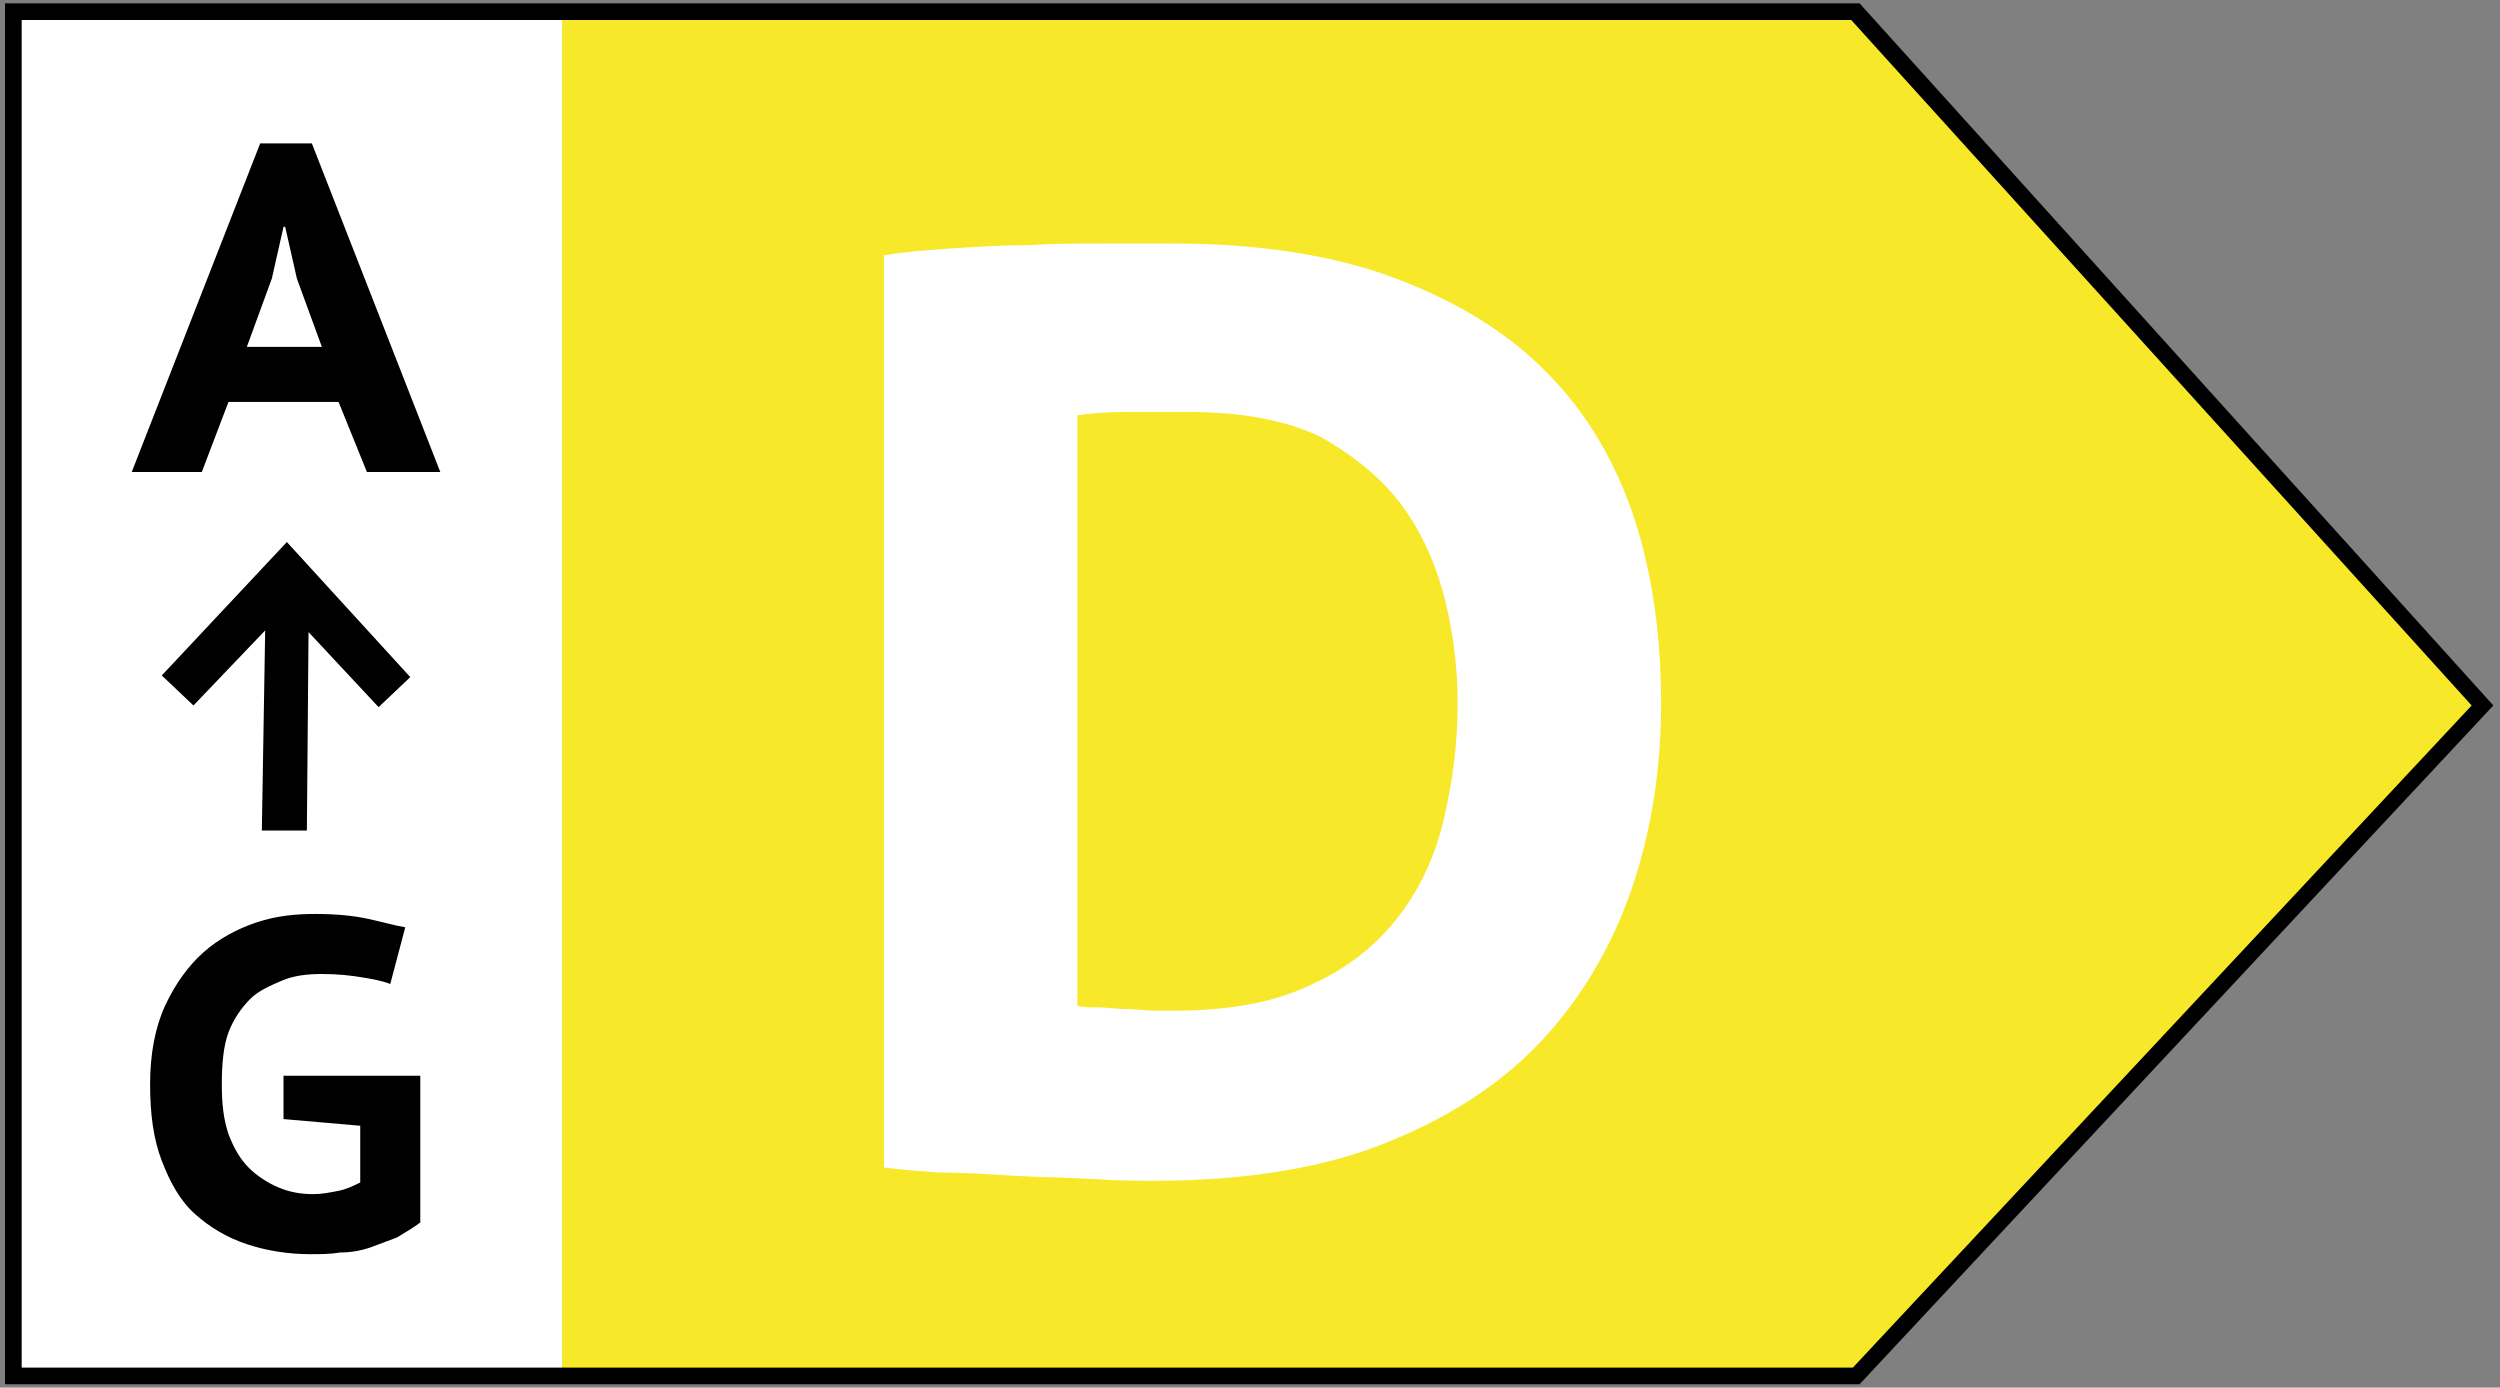
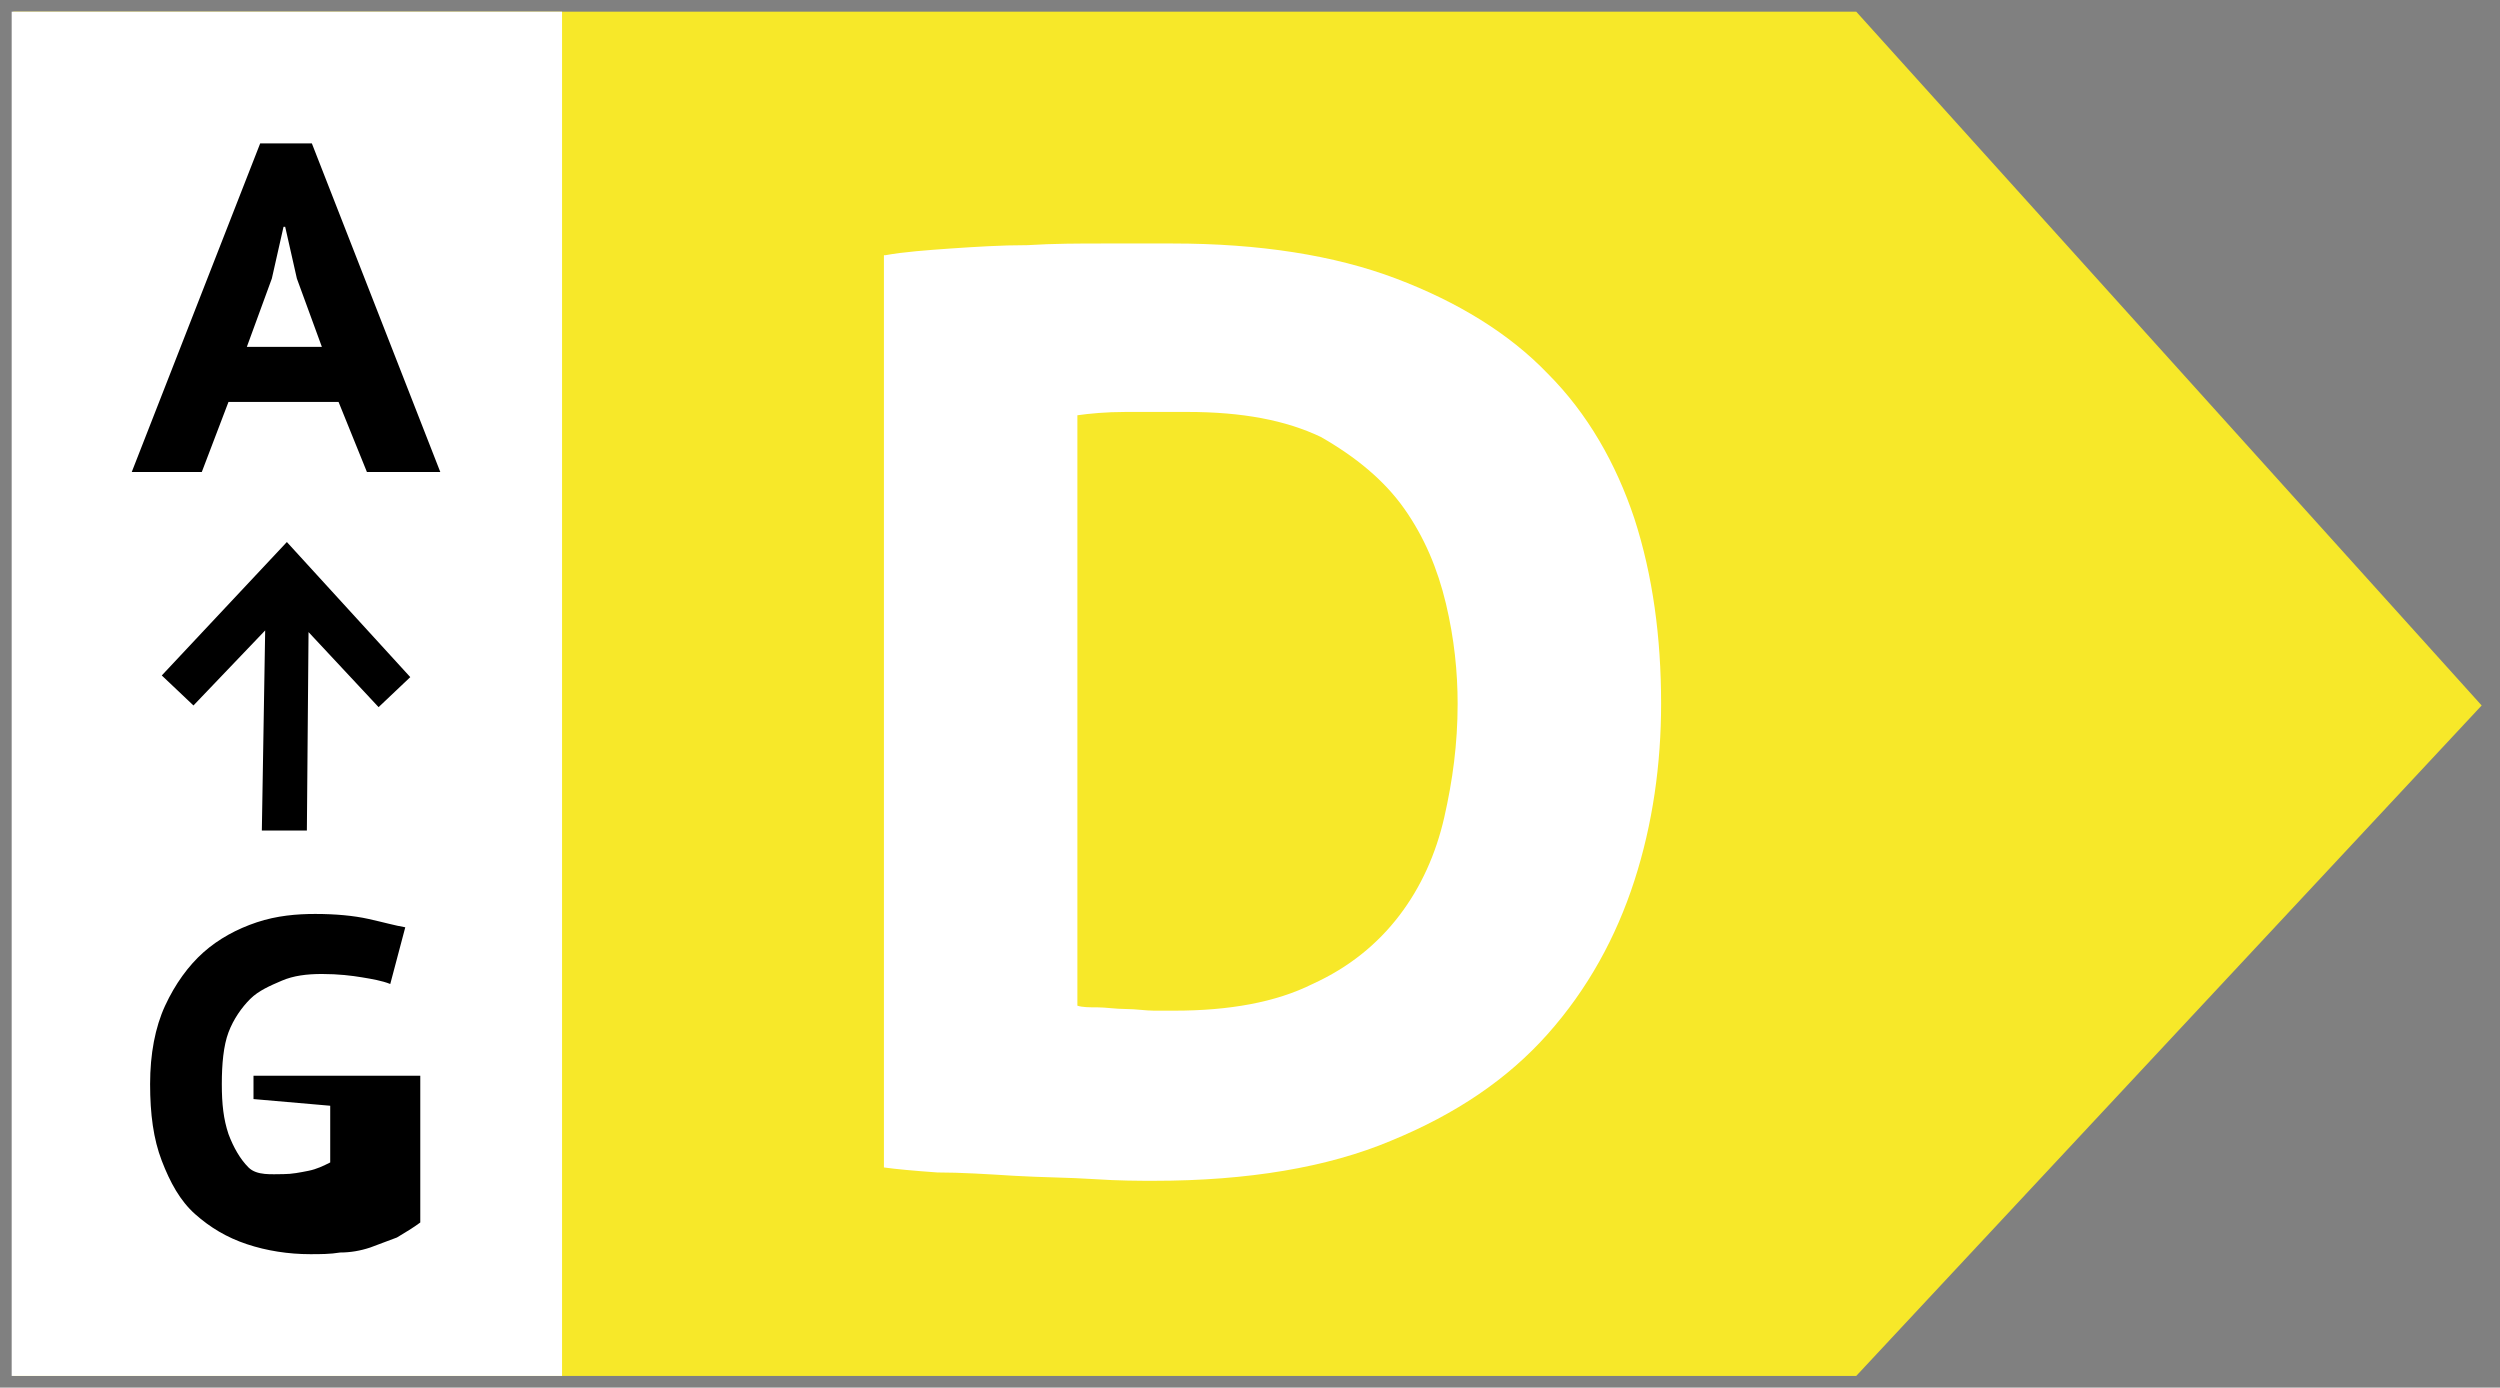
<svg xmlns="http://www.w3.org/2000/svg" version="1.1" id="Ebene_2" x="0px" y="0px" viewBox="0 0 149.9 83.2" style="enable-background:new 0 0 149.9 83.2;" xml:space="preserve">
  <rect x="0" y="0" width="149.9" height="83.2" fill="#808080" stroke="none" />
  <style type="text/css">
	.st0{fill:#F7E829;}
	.st1{fill:#FFFFFF;}
</style>
  <g id="D">
    <polygon class="st0" points="111.3,82.5 0.8,82.5 0.8,0.7 111.3,0.7 148.8,42.3  " />
    <rect x="0.7" y="0.7" class="st1" width="33" height="81.8" />
    <g>
-       <path d="M111.5,83H0.3V0.2h111.2l38,42.1L111.5,83z M1.3,82h109.8l37.1-39.7L111,1.2H1.3V82z" />
-     </g>
+       </g>
    <g>
      <path d="M20.3,24.1h-6.6l-1.6,4.2H7.9l7.7-19.7h3.1l7.7,19.7H22L20.3,24.1z M14.8,20.8h4.5l-1.5-4.1l-0.7-3.1H17l-0.7,3.1    L14.8,20.8z" />
    </g>
    <g>
-       <path d="M17.2,64.5h8v8.8c-0.4,0.3-0.9,0.6-1.4,0.9c-0.5,0.2-1.1,0.4-1.6,0.6c-0.6,0.2-1.2,0.3-1.8,0.3c-0.6,0.1-1.2,0.1-1.8,0.1    c-1.3,0-2.6-0.2-3.8-0.6c-1.2-0.4-2.2-1-3.1-1.8c-0.9-0.8-1.5-1.9-2-3.2s-0.7-2.8-0.7-4.6c0-1.8,0.3-3.4,0.9-4.7    c0.6-1.3,1.4-2.4,2.3-3.2s2-1.4,3.2-1.8c1.2-0.4,2.4-0.5,3.5-0.5c1.2,0,2.3,0.1,3.2,0.3c0.9,0.2,1.6,0.4,2.2,0.5l-0.9,3.4    c-0.5-0.2-1.1-0.3-1.7-0.4c-0.6-0.1-1.4-0.2-2.4-0.2c-0.9,0-1.7,0.1-2.4,0.4s-1.4,0.6-1.9,1.1c-0.5,0.5-1,1.2-1.3,2    c-0.3,0.8-0.4,1.9-0.4,3.1c0,1.2,0.1,2.1,0.4,3c0.3,0.8,0.7,1.5,1.2,2c0.5,0.5,1.1,0.9,1.8,1.2s1.4,0.4,2.1,0.4    c0.5,0,1-0.1,1.5-0.2s0.9-0.3,1.3-0.5v-3.4l-4.6-0.4V64.5z" />
+       <path d="M17.2,64.5h8v8.8c-0.4,0.3-0.9,0.6-1.4,0.9c-0.5,0.2-1.1,0.4-1.6,0.6c-0.6,0.2-1.2,0.3-1.8,0.3c-0.6,0.1-1.2,0.1-1.8,0.1    c-1.3,0-2.6-0.2-3.8-0.6c-1.2-0.4-2.2-1-3.1-1.8c-0.9-0.8-1.5-1.9-2-3.2s-0.7-2.8-0.7-4.6c0-1.8,0.3-3.4,0.9-4.7    c0.6-1.3,1.4-2.4,2.3-3.2s2-1.4,3.2-1.8c1.2-0.4,2.4-0.5,3.5-0.5c1.2,0,2.3,0.1,3.2,0.3c0.9,0.2,1.6,0.4,2.2,0.5l-0.9,3.4    c-0.5-0.2-1.1-0.3-1.7-0.4c-0.6-0.1-1.4-0.2-2.4-0.2c-0.9,0-1.7,0.1-2.4,0.4s-1.4,0.6-1.9,1.1c-0.5,0.5-1,1.2-1.3,2    c-0.3,0.8-0.4,1.9-0.4,3.1c0,1.2,0.1,2.1,0.4,3c0.3,0.8,0.7,1.5,1.2,2s1.4,0.4,2.1,0.4    c0.5,0,1-0.1,1.5-0.2s0.9-0.3,1.3-0.5v-3.4l-4.6-0.4V64.5z" />
    </g>
    <polygon points="17.2,32.5 9.7,40.5 11.6,42.3 15.9,37.8 15.7,49.8 18.4,49.8 18.5,37.9 22.7,42.4 24.6,40.6  " />
    <g>
      <path class="st1" d="M53.1,15.3c1.1-0.2,2.5-0.3,3.9-0.4c1.5-0.1,3-0.2,4.6-0.2c1.6-0.1,3.1-0.1,4.6-0.1c1.5,0,2.9,0,4.1,0    c5.2,0,9.7,0.7,13.4,2.1c3.7,1.4,6.8,3.3,9.1,5.7c2.4,2.4,4.1,5.4,5.2,8.7c1.1,3.4,1.6,7.1,1.6,11.1c0,3.6-0.5,7.2-1.6,10.6    c-1.1,3.4-2.8,6.5-5.2,9.2c-2.4,2.7-5.5,4.8-9.4,6.4c-3.8,1.6-8.6,2.4-14.2,2.4c-0.9,0-2.1,0-3.6-0.1c-1.5-0.1-3.1-0.1-4.8-0.2    c-1.6-0.1-3.2-0.2-4.6-0.2c-1.4-0.1-2.5-0.2-3.2-0.3V15.3z M71.2,24.7c-1.2,0-2.4,0-3.7,0c-1.2,0-2.2,0.1-2.9,0.2v35.4    c0.3,0.1,0.7,0.1,1.2,0.1c0.5,0,1.1,0.1,1.7,0.1c0.6,0,1.2,0.1,1.7,0.1c0.5,0,0.9,0,1.2,0c3.3,0,6.1-0.5,8.3-1.6    c2.2-1,3.9-2.4,5.2-4.1c1.3-1.7,2.2-3.7,2.7-5.9c0.5-2.2,0.8-4.4,0.8-6.8c0-1.9-0.2-3.9-0.7-6c-0.5-2.1-1.3-4-2.5-5.7    c-1.2-1.7-2.9-3.1-5-4.3C77.1,25.2,74.5,24.7,71.2,24.7z" />
    </g>
  </g>
</svg>